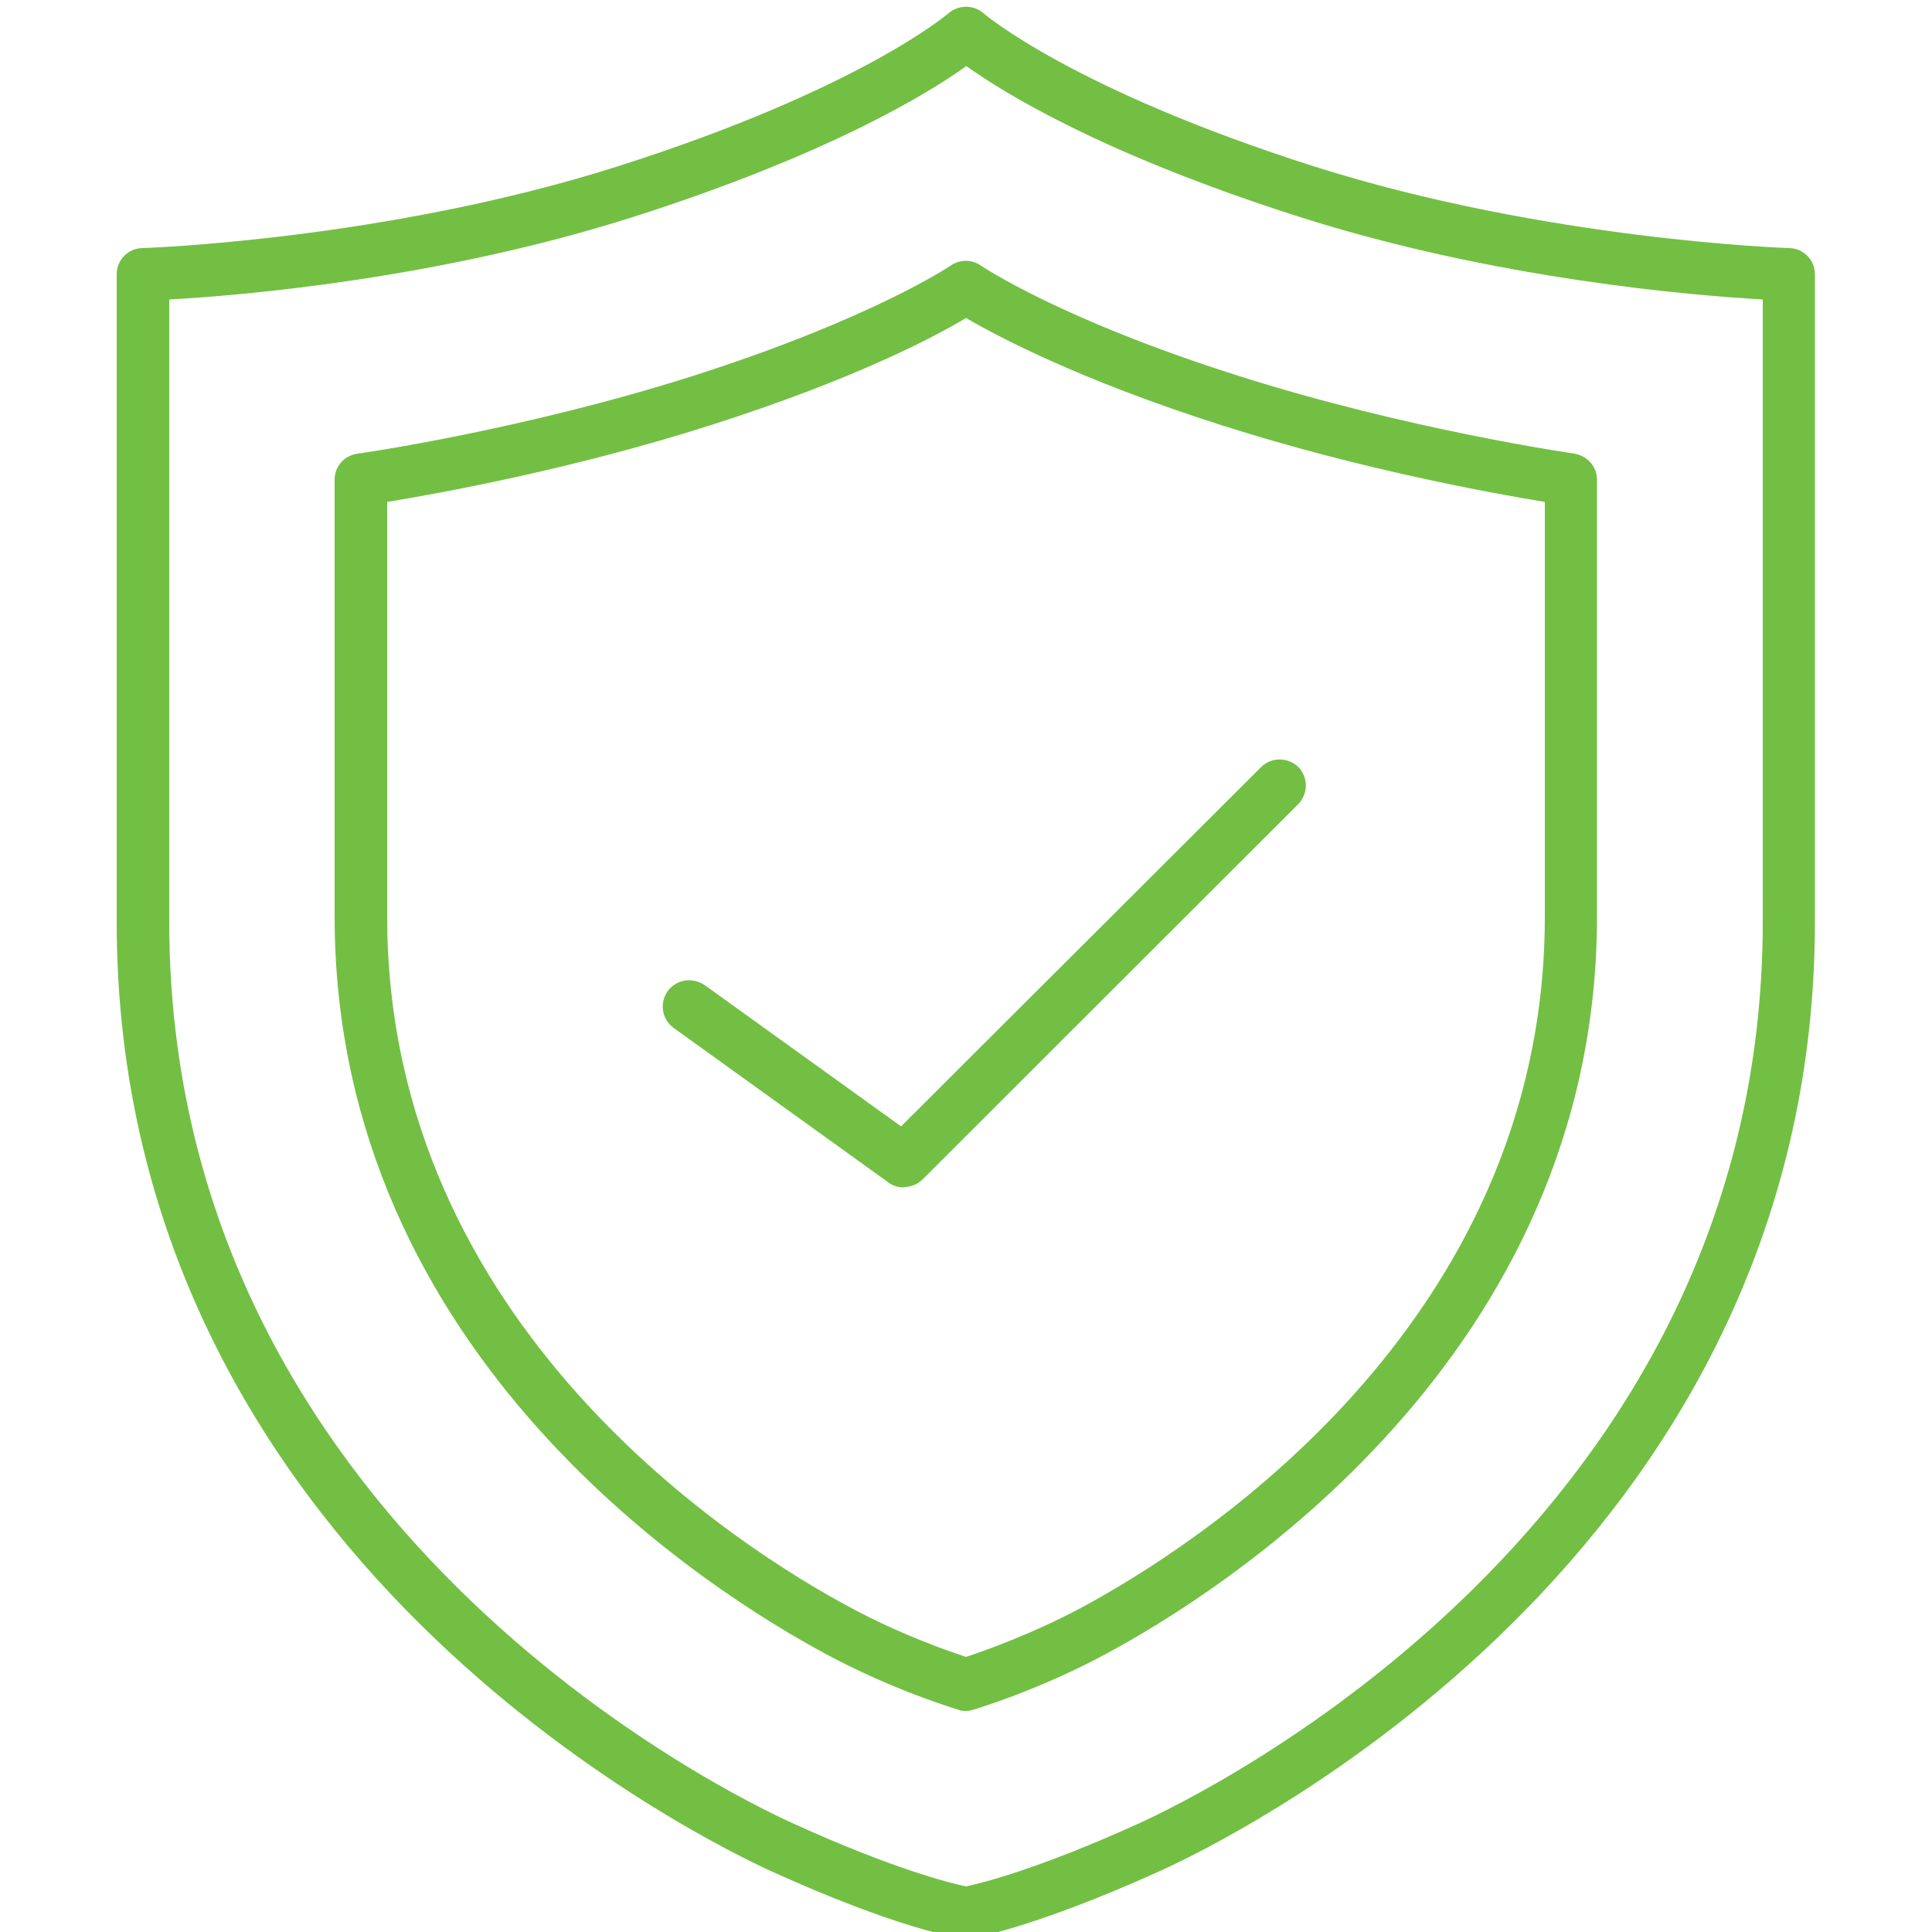
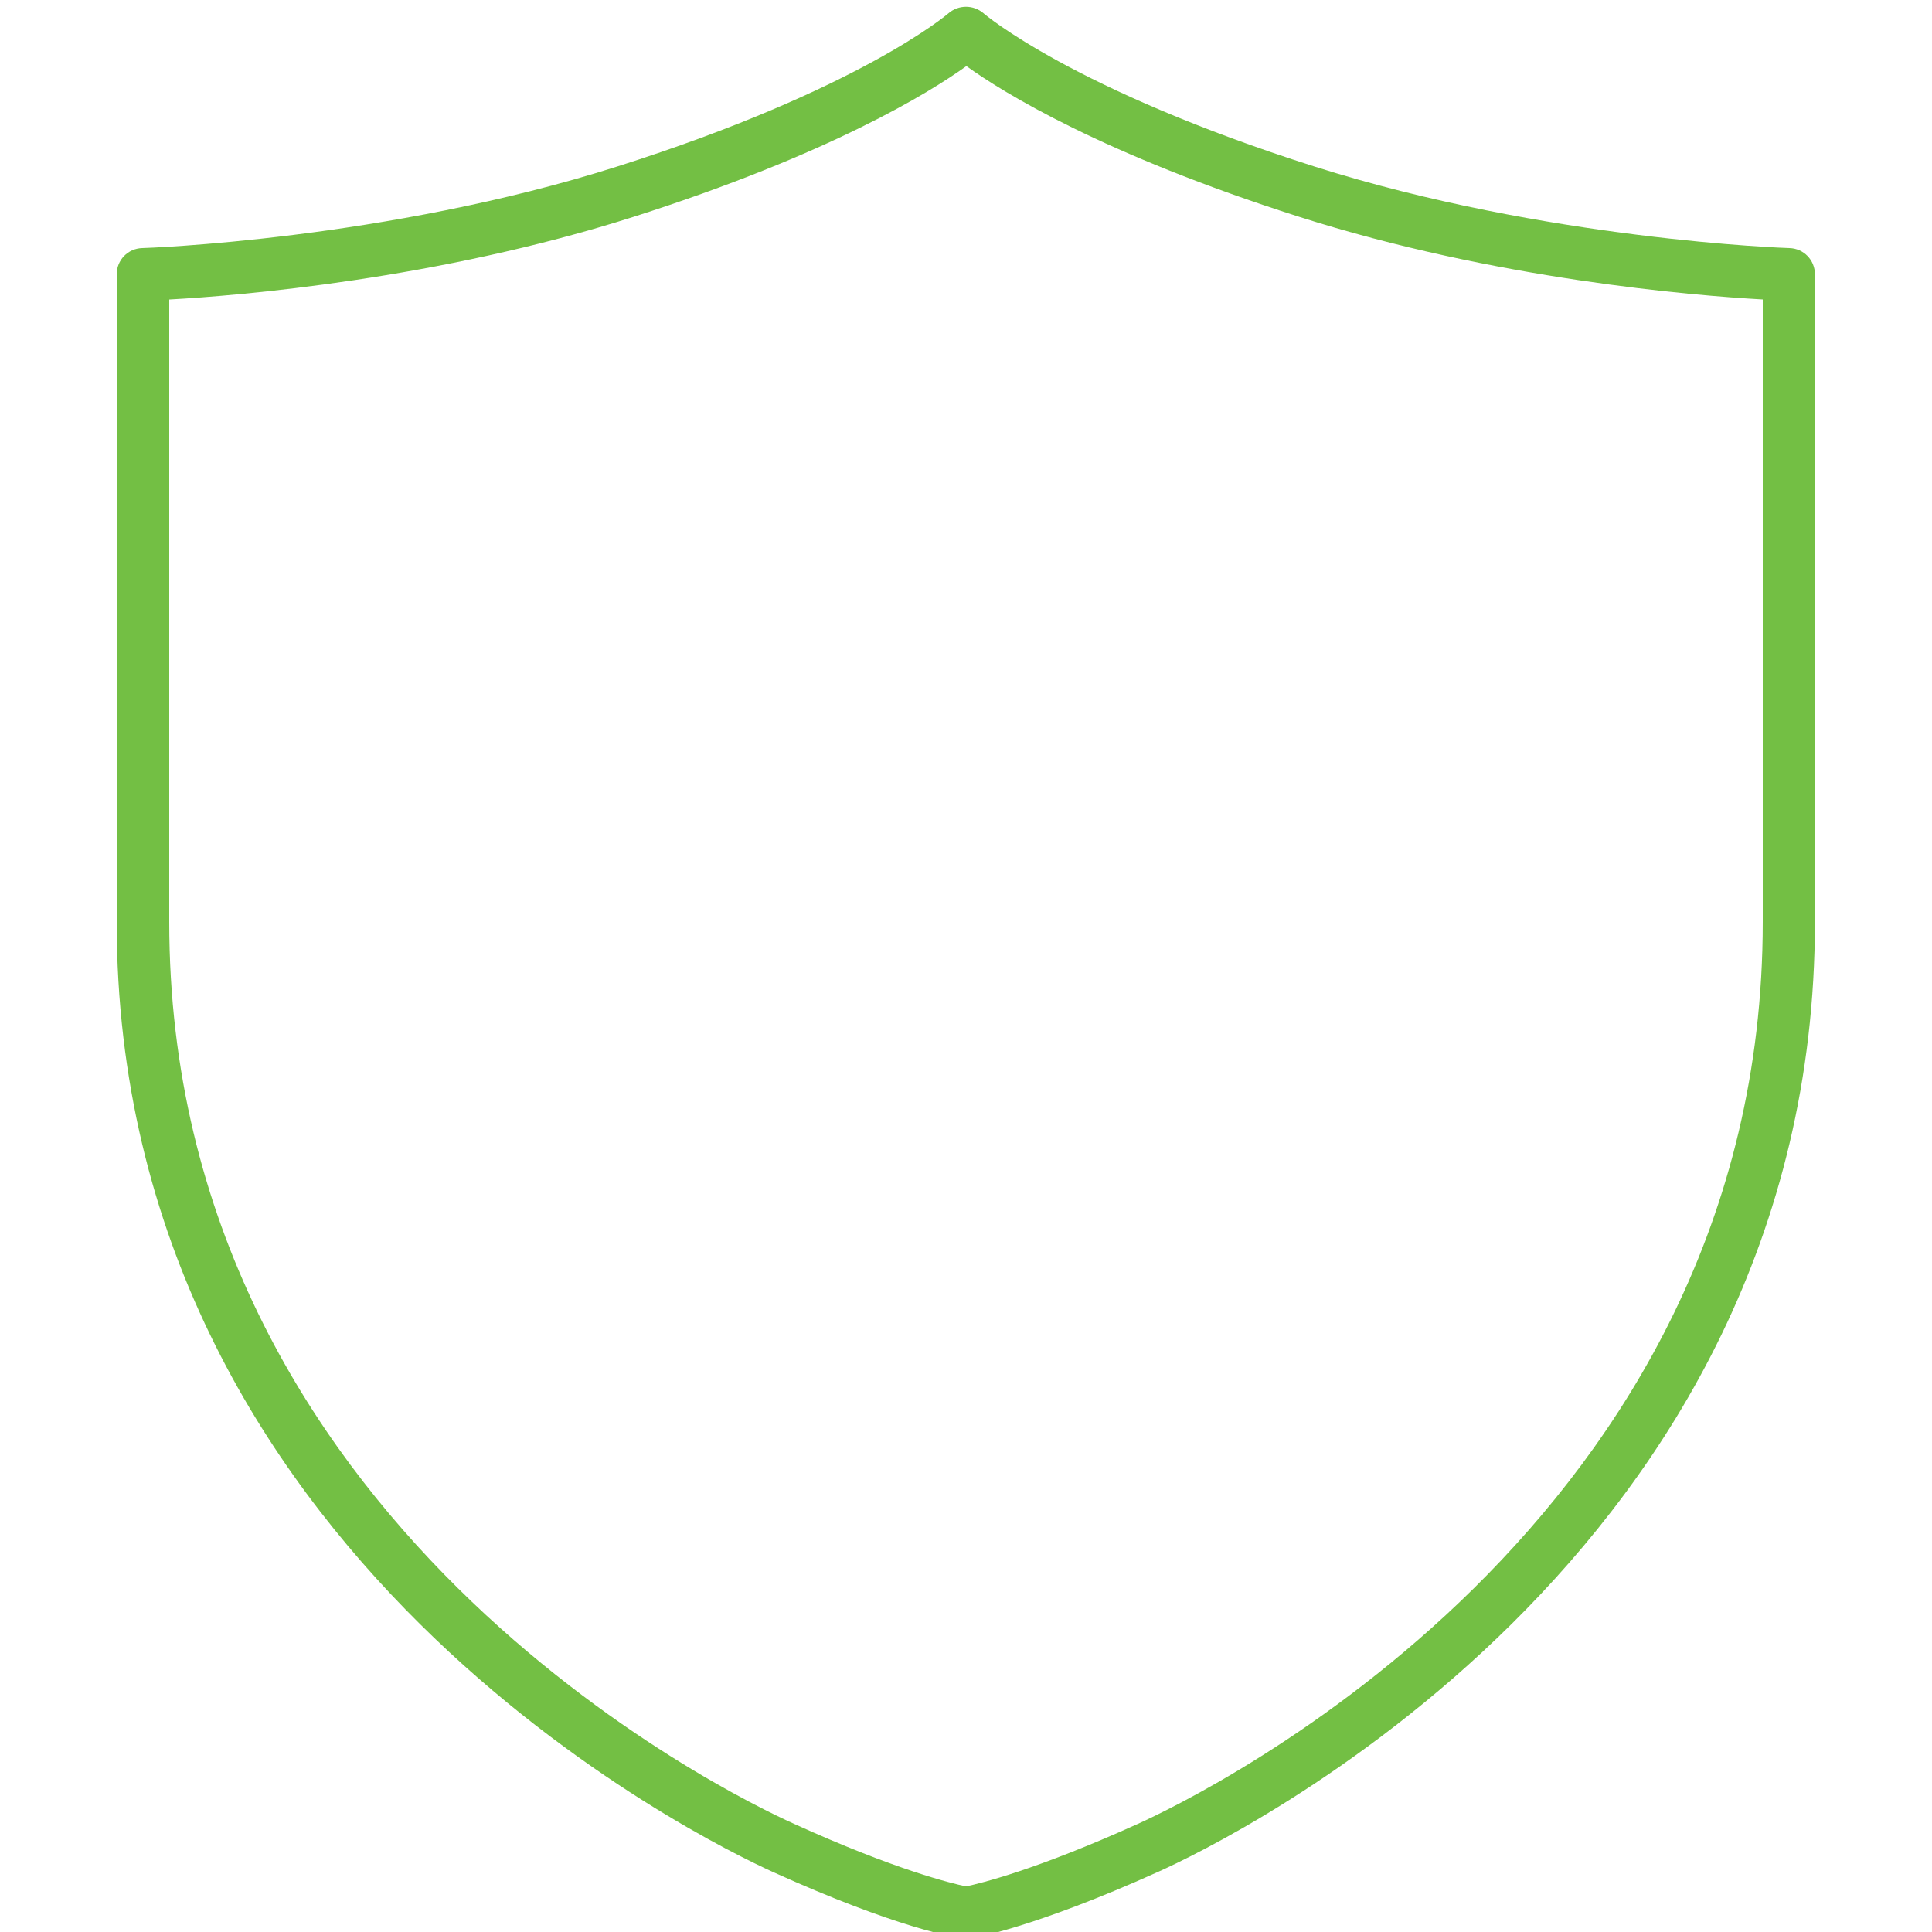
<svg xmlns="http://www.w3.org/2000/svg" id="Layer_1" viewBox="0 0 50 50">
  <defs>
    <style>.cls-1{fill:#73bf44;}</style>
  </defs>
  <path class="cls-1" d="M25.09,50.18c-.32,0-1.94-.31-5.08-1.73-1.74-.79-16.99-8.15-16.99-24.59V7.1c0-.37.29-.67.66-.68.06,0,6.31-.21,12.29-2.11C22.24,2.32,24.53.36,24.55.34c.26-.22.64-.22.9,0,.02.02,2.31,1.98,8.57,3.97,5.99,1.9,12.23,2.11,12.29,2.11.37.01.66.31.66.68v16.75c0,16.45-15.25,23.81-16.99,24.59-3.26,1.47-4.82,1.72-4.88,1.73h-.01ZM4.38,7.75v16.11c0,15.59,14.53,22.61,16.19,23.35,2.6,1.18,4.05,1.53,4.43,1.61.38-.08,1.82-.43,4.43-1.61,1.66-.75,16.19-7.76,16.19-23.35V7.75c-1.79-.1-6.92-.52-12-2.14-5.08-1.62-7.65-3.21-8.61-3.9-.96.69-3.54,2.28-8.61,3.9-5.08,1.62-10.21,2.04-12,2.14Z" />
-   <path class="cls-1" d="M25,44.28c-.06,0-.13,0-.19-.03-.06-.02-1.66-.49-3.41-1.43-2.99-1.6-12.74-7.69-12.74-19.1v-11.31c0-.34.25-.62.59-.67.04,0,4.29-.61,8.71-2.02,4.63-1.48,6.63-2.84,6.65-2.85.23-.16.54-.16.77,0,.02.01,2.02,1.38,6.65,2.85,4.43,1.41,8.67,2.01,8.71,2.02.33.05.59.33.59.67v11.31c0,11.4-9.75,17.5-12.74,19.1-1.75.94-3.35,1.41-3.41,1.43-.06.02-.13.03-.19.03ZM10.02,12.99v10.73c0,10.65,9.2,16.4,12.02,17.9,1.29.69,2.5,1.11,2.96,1.26.46-.15,1.68-.58,2.96-1.26,2.82-1.51,12.02-7.25,12.02-17.9v-10.73c-1.33-.22-4.74-.83-8.35-1.98-3.73-1.19-5.82-2.31-6.63-2.78-.8.48-2.89,1.59-6.63,2.78-3.61,1.15-7.02,1.76-8.35,1.98Z" />
-   <path class="cls-1" d="M23.39,30.73c-.14,0-.28-.04-.4-.13l-5.56-4c-.3-.22-.37-.64-.15-.95.22-.3.63-.37.95-.16l5.09,3.66,9.32-9.3c.26-.26.69-.26.96,0,.26.27.26.69,0,.96l-9.72,9.71c-.13.13-.31.2-.48.2Z" />
</svg>